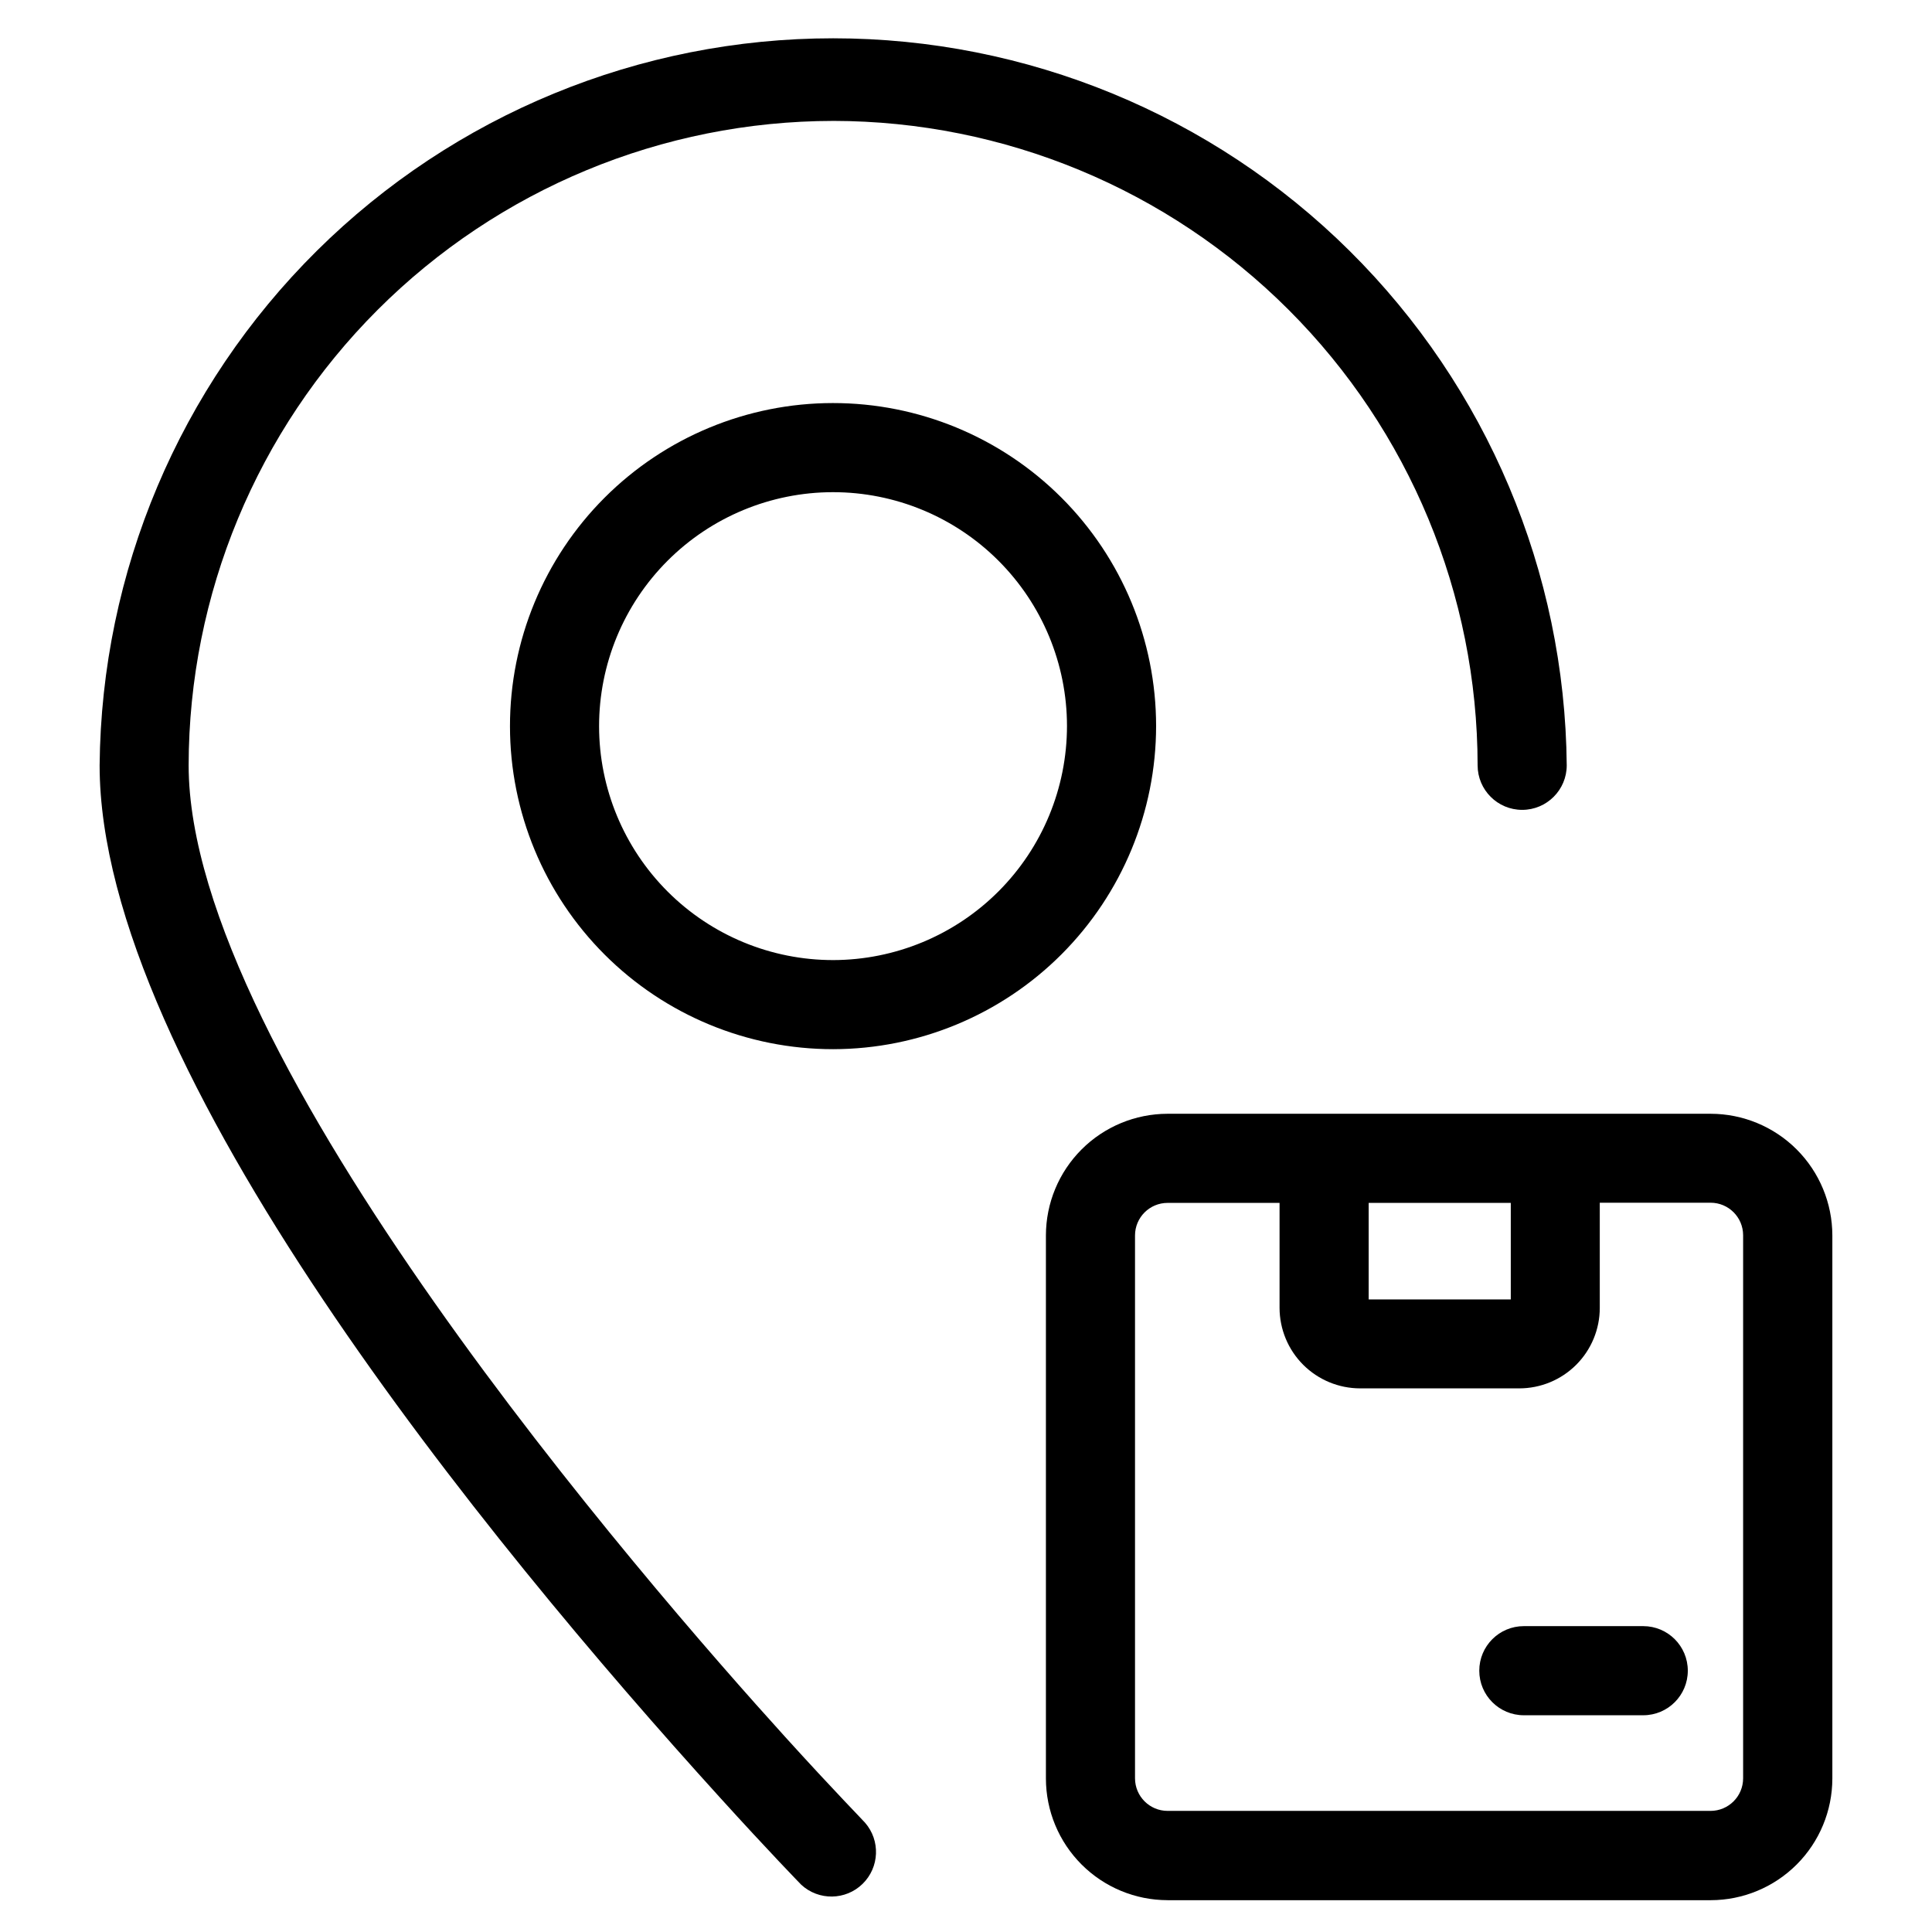
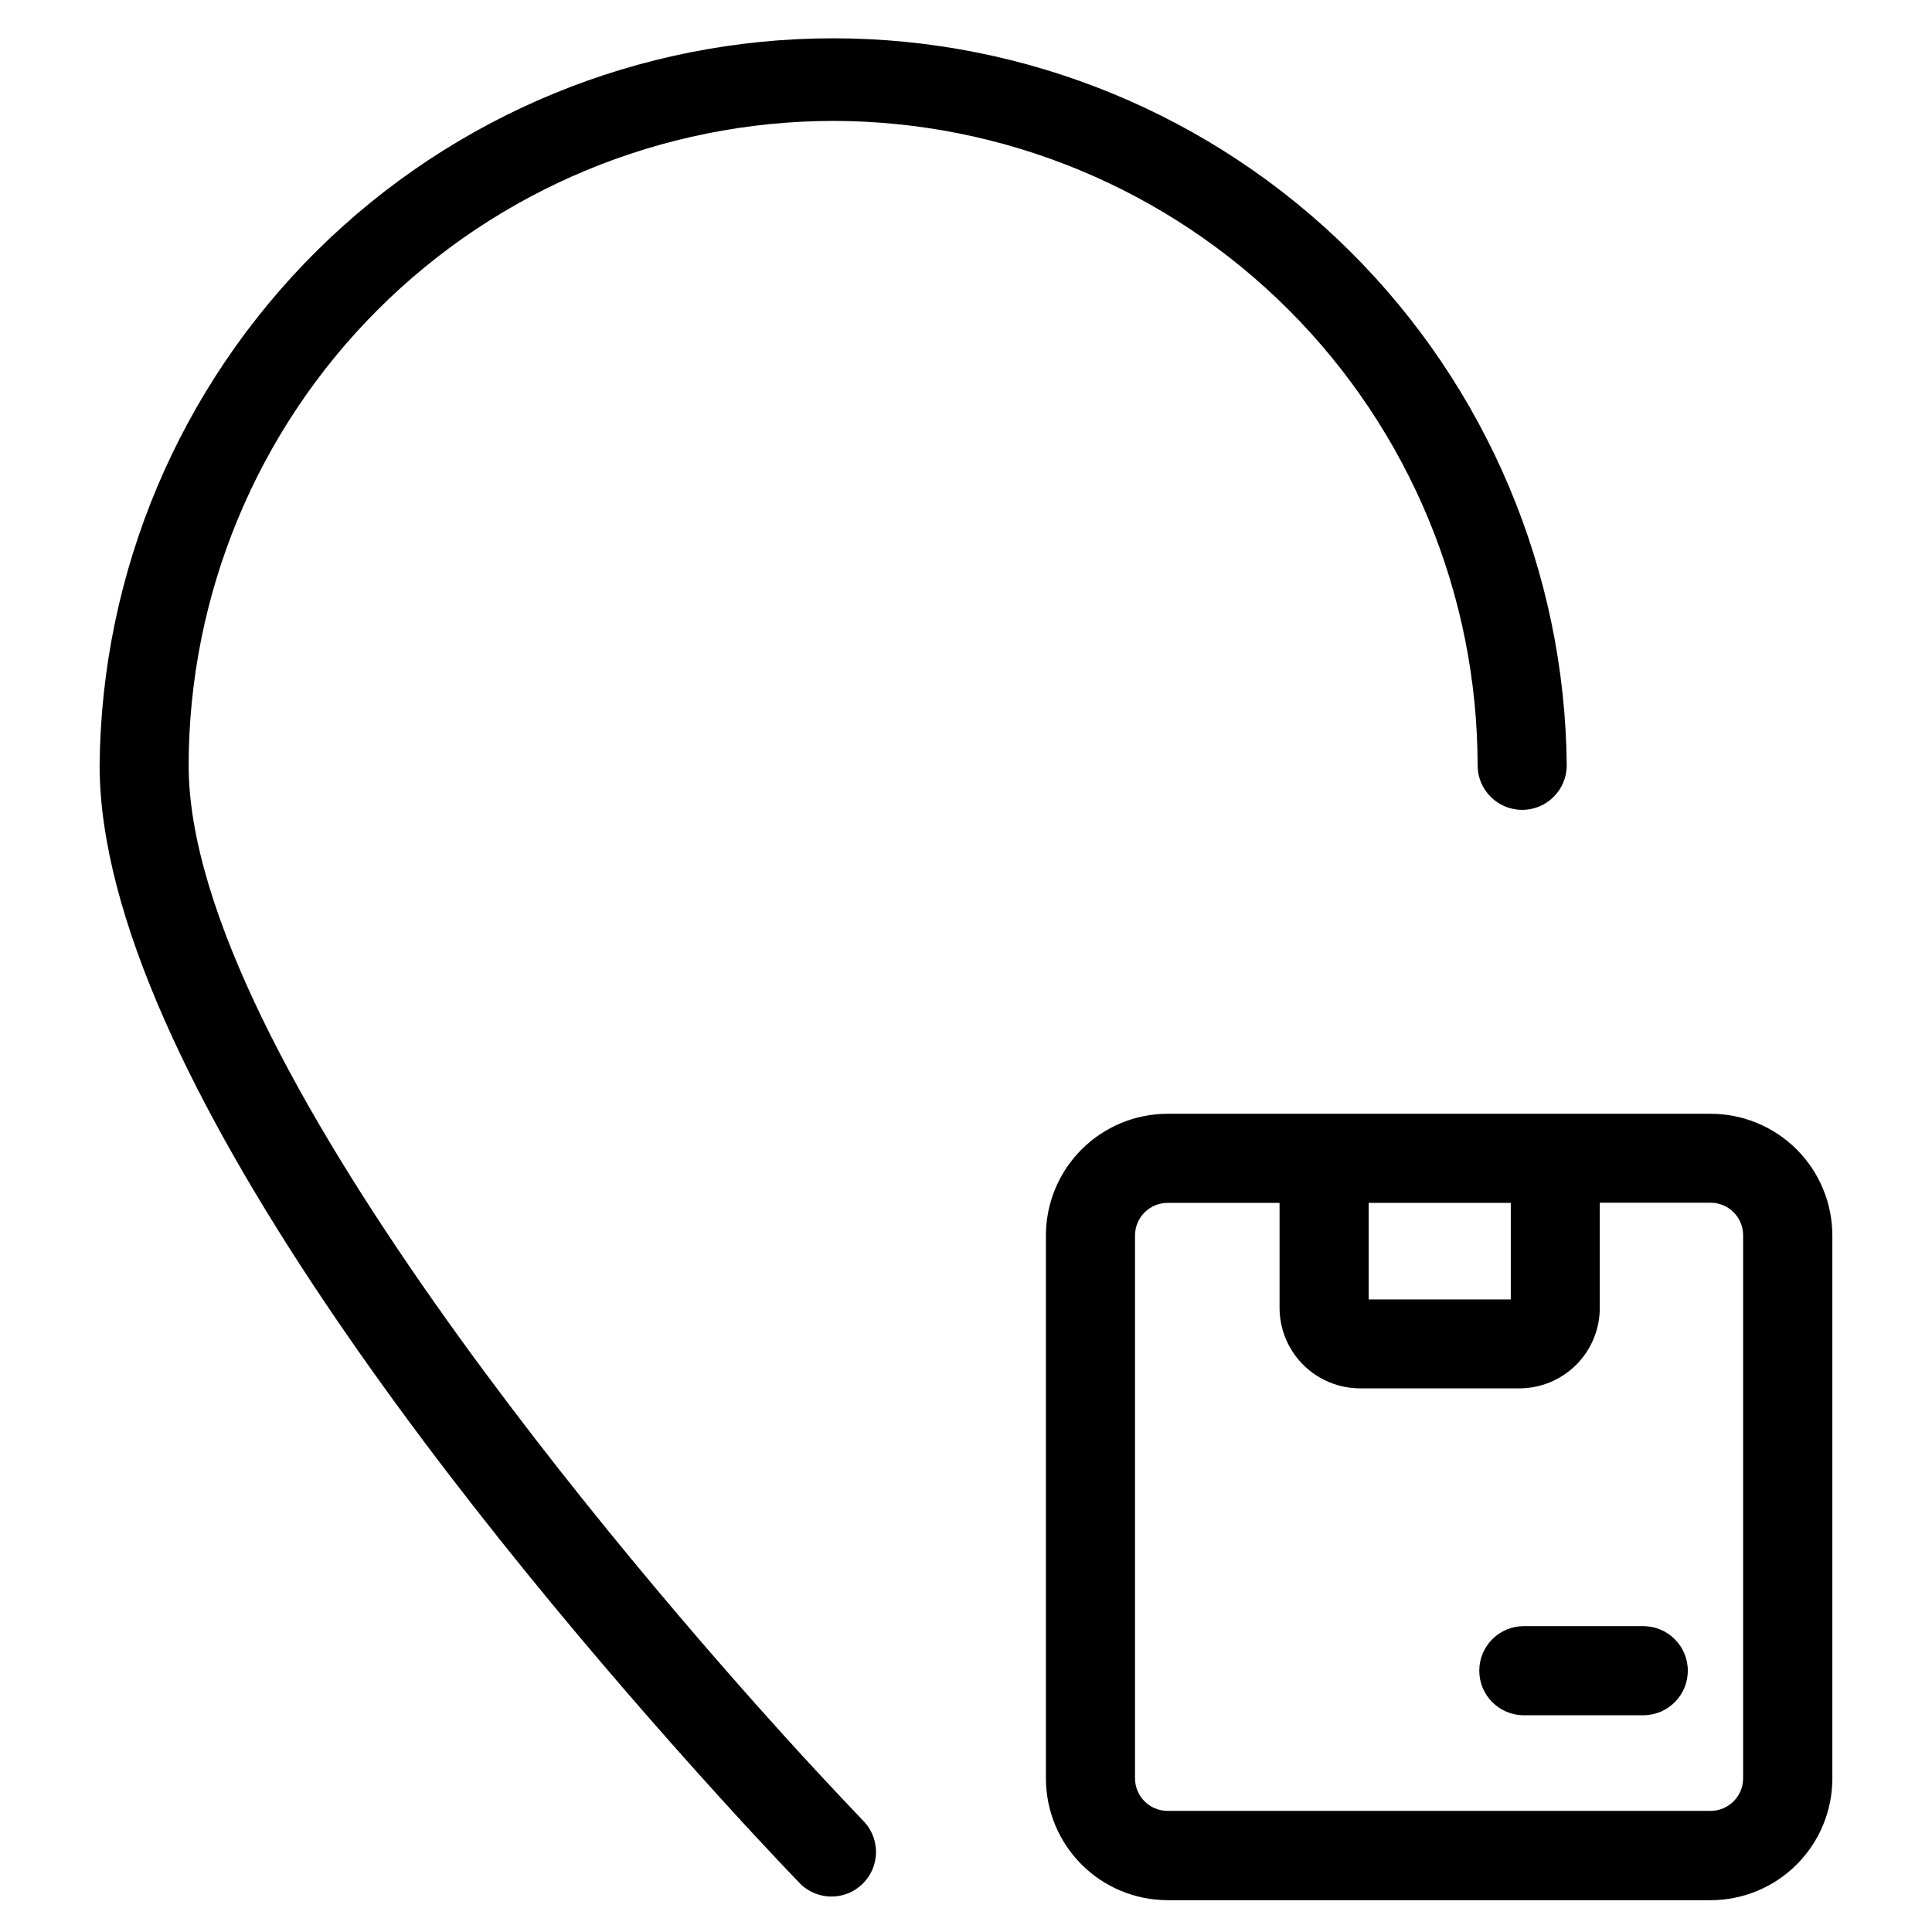
<svg xmlns="http://www.w3.org/2000/svg" fill="#000000" width="800px" height="800px" version="1.1" viewBox="144 144 512 512">
  <g>
    <path d="m453.42 647.57h143.93c8.543-0.008 16.738-3.406 22.785-9.449 6.043-6.039 9.445-14.234 9.457-22.781v-143.95c-0.012-8.547-3.414-16.738-9.457-22.781-6.047-6.043-14.242-9.438-22.785-9.449h-143.93c-8.547 0.012-16.742 3.406-22.785 9.449-6.043 6.043-9.445 14.234-9.457 22.781v143.95-0.004c0.012 8.547 3.414 16.742 9.457 22.781 6.043 6.043 14.238 9.441 22.785 9.449zm90.953-184.79v25.586h-37.66v-25.586zm-99.582 8.613c0.012-4.758 3.871-8.613 8.629-8.613h29.676v27.82c0.012 5.652 2.258 11.07 6.254 15.07s9.414 6.25 15.066 6.262h42.195-0.004c5.664 0.004 11.094-2.242 15.098-6.242s6.254-9.43 6.254-15.09v-27.867h29.363c4.758 0 8.617 3.852 8.625 8.613v143.95-0.004c-0.016 4.758-3.871 8.605-8.625 8.613h-143.9c-4.754-0.008-8.609-3.856-8.629-8.613z" />
    <path d="m547.77 598.56h31.707c6.523 0 11.809-5.285 11.809-11.809 0-6.519-5.285-11.809-11.809-11.809h-31.645c-6.523 0-11.809 5.289-11.809 11.809 0 6.523 5.285 11.809 11.809 11.809z" />
-     <path d="m450.38 336.38c-0.012-22.703-9.043-44.477-25.109-60.523-16.066-16.047-37.848-25.055-60.555-25.043-22.707 0.012-44.477 9.043-60.523 25.109-16.047 16.066-25.059 37.848-25.043 60.555 0.012 22.707 9.043 44.477 25.109 60.523 16.062 16.047 37.848 25.055 60.555 25.043 22.695-0.035 44.453-9.078 60.496-25.137 16.043-16.059 25.059-37.828 25.07-60.527zm-85.566 62.051c-16.445 0.012-32.219-6.508-43.855-18.129-11.637-11.617-18.18-27.383-18.195-43.824-0.012-16.445 6.508-32.219 18.129-43.855 11.617-11.637 27.383-18.18 43.824-18.191 16.445-0.016 32.219 6.504 43.855 18.125 11.637 11.617 18.18 27.383 18.191 43.824-0.004 16.441-6.527 32.207-18.145 43.84-11.613 11.629-27.367 18.18-43.805 18.211z" />
    <path d="m364.81 176.04c45.273 0.051 88.684 18.059 120.7 50.074s50.023 75.426 50.074 120.7c0 6.519 5.285 11.809 11.809 11.809 6.519 0 11.809-5.289 11.809-11.809-0.461-51.258-21.148-100.25-57.555-136.34s-85.59-56.324-136.85-56.324c-51.254 0-100.44 20.242-136.84 56.324s-57.094 85.078-57.555 136.34c0 80.375 102.93 205.82 164.29 273.44 13.227 14.594 21.664 23.238 21.664 23.238 4.617 4.242 11.746 4.137 16.234-0.242 4.488-4.383 4.773-11.504 0.645-16.227 0-0.078-8.25-8.484-21.082-22.641-37.109-40.934-158.16-180.33-158.16-257.57v0.004c0.055-45.285 18.07-88.699 50.094-120.71 32.027-32.016 75.445-50.02 120.73-50.062z" />
  </g>
</svg>